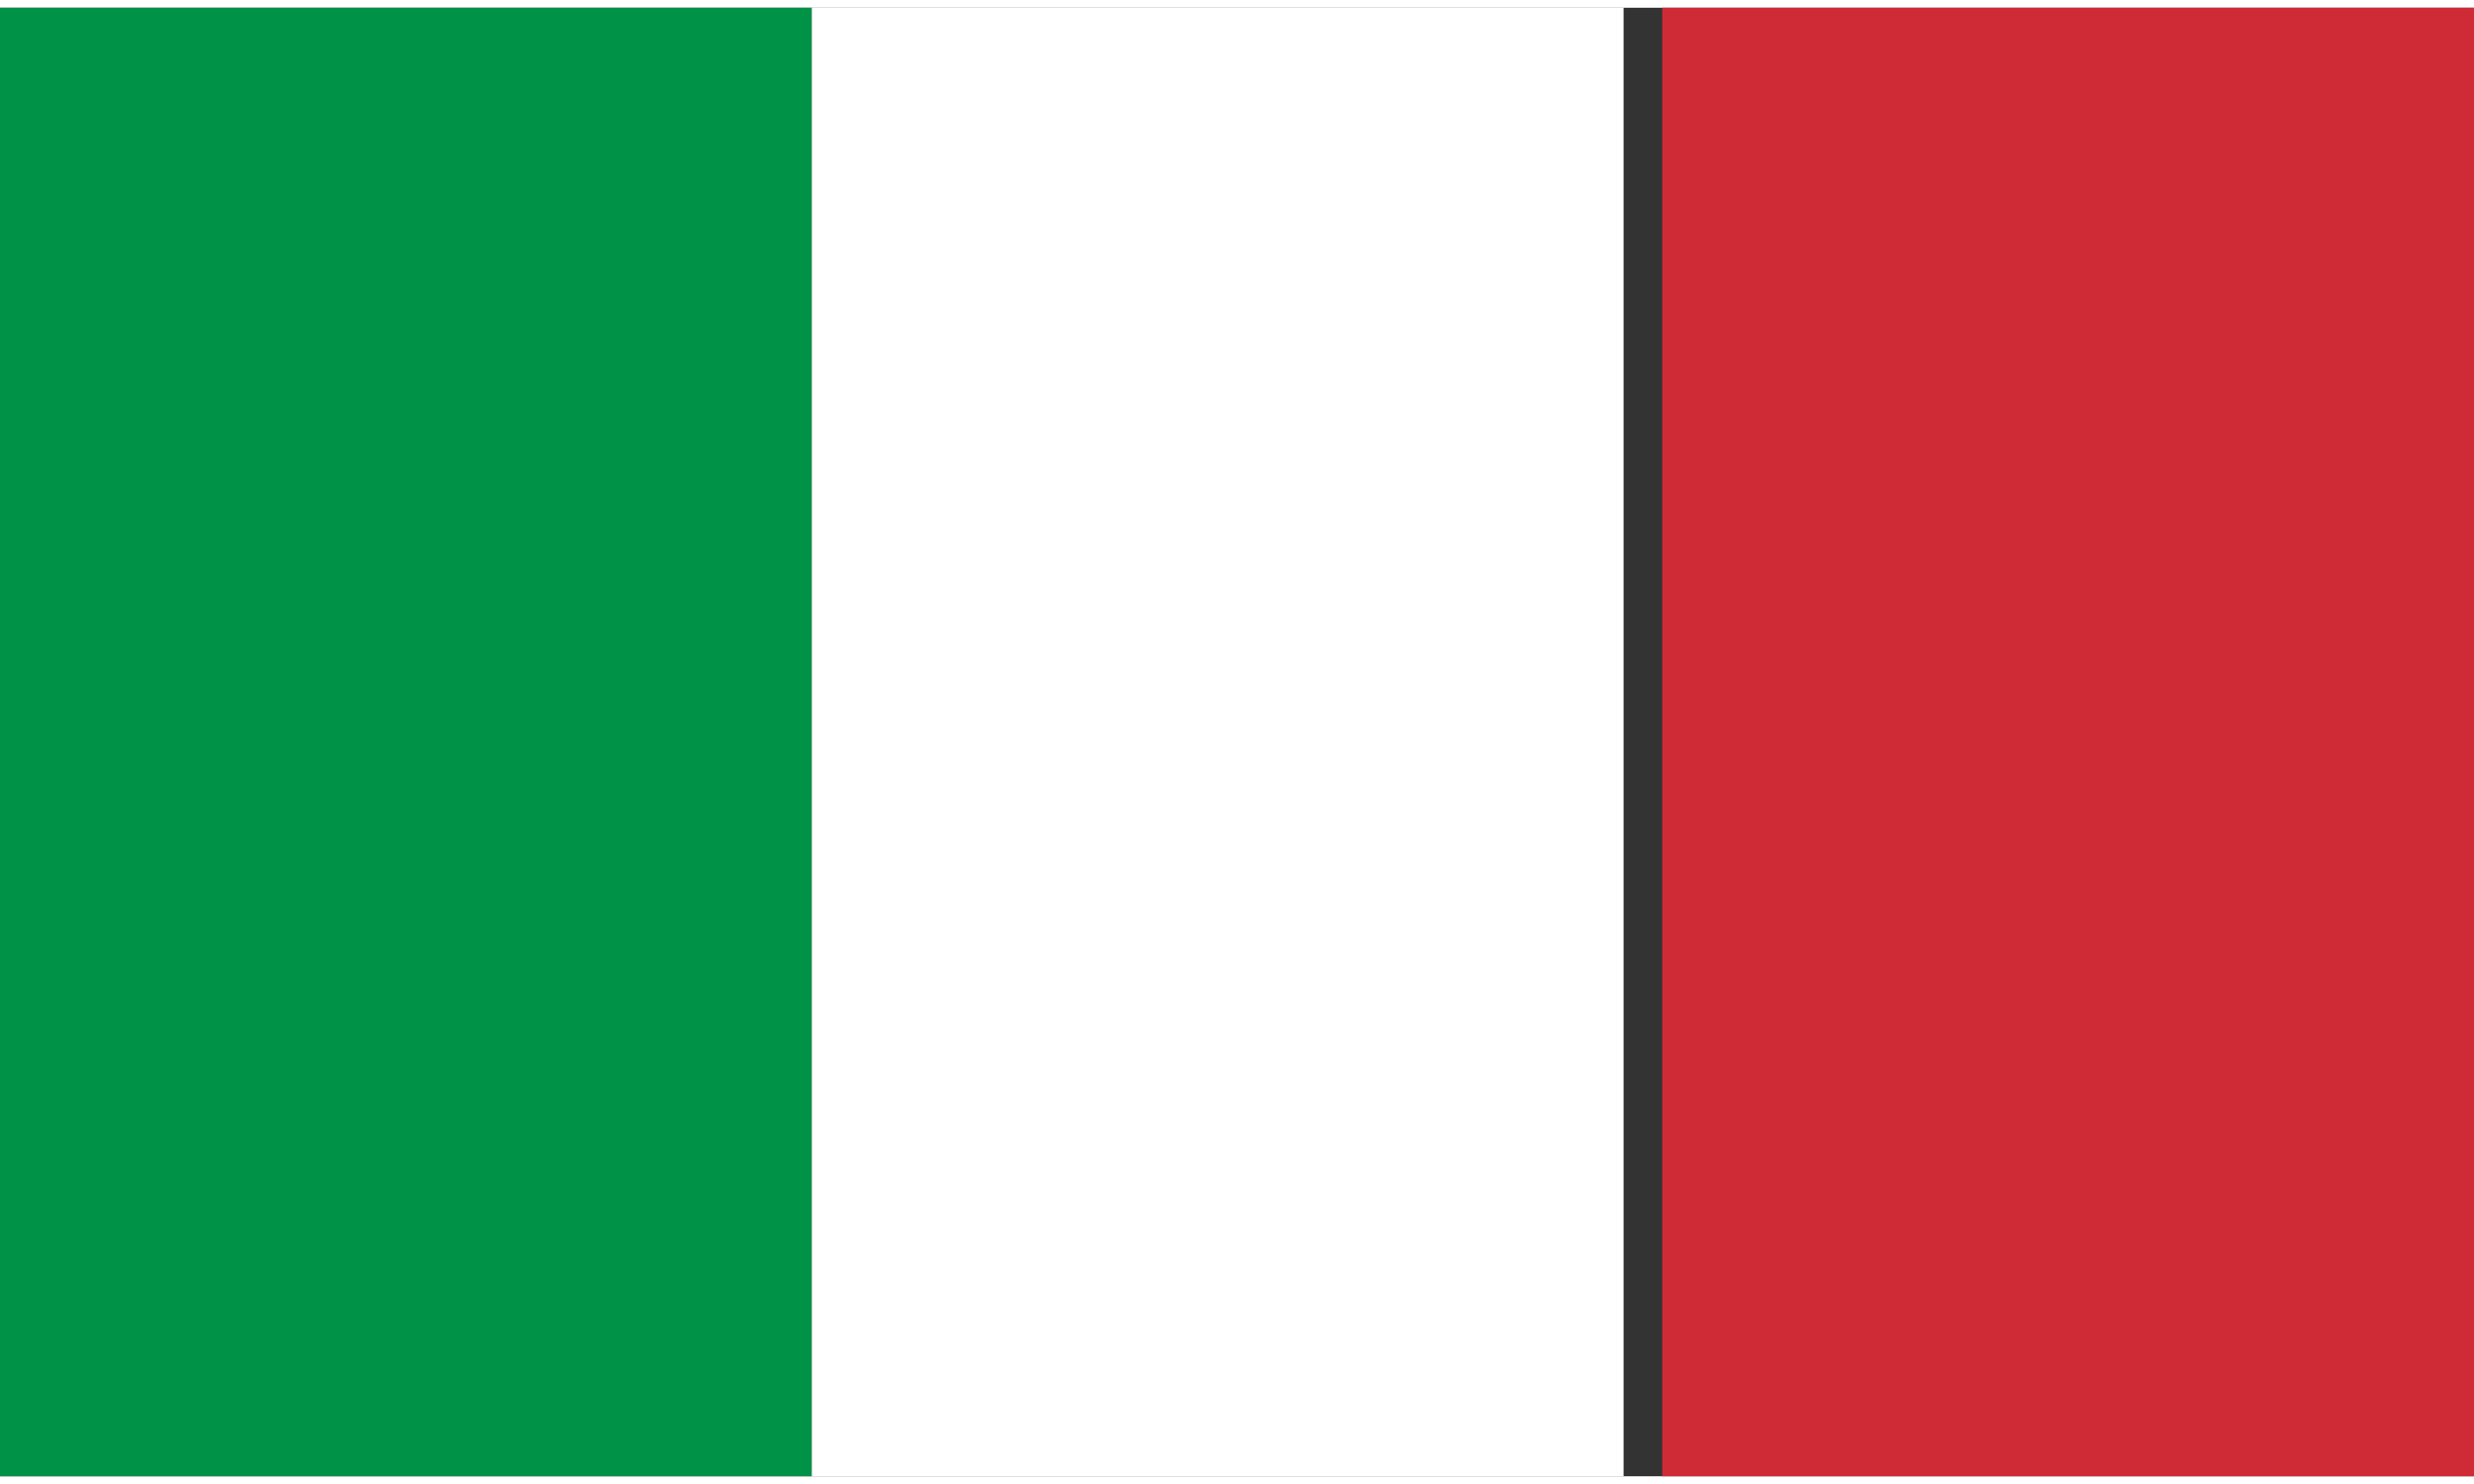
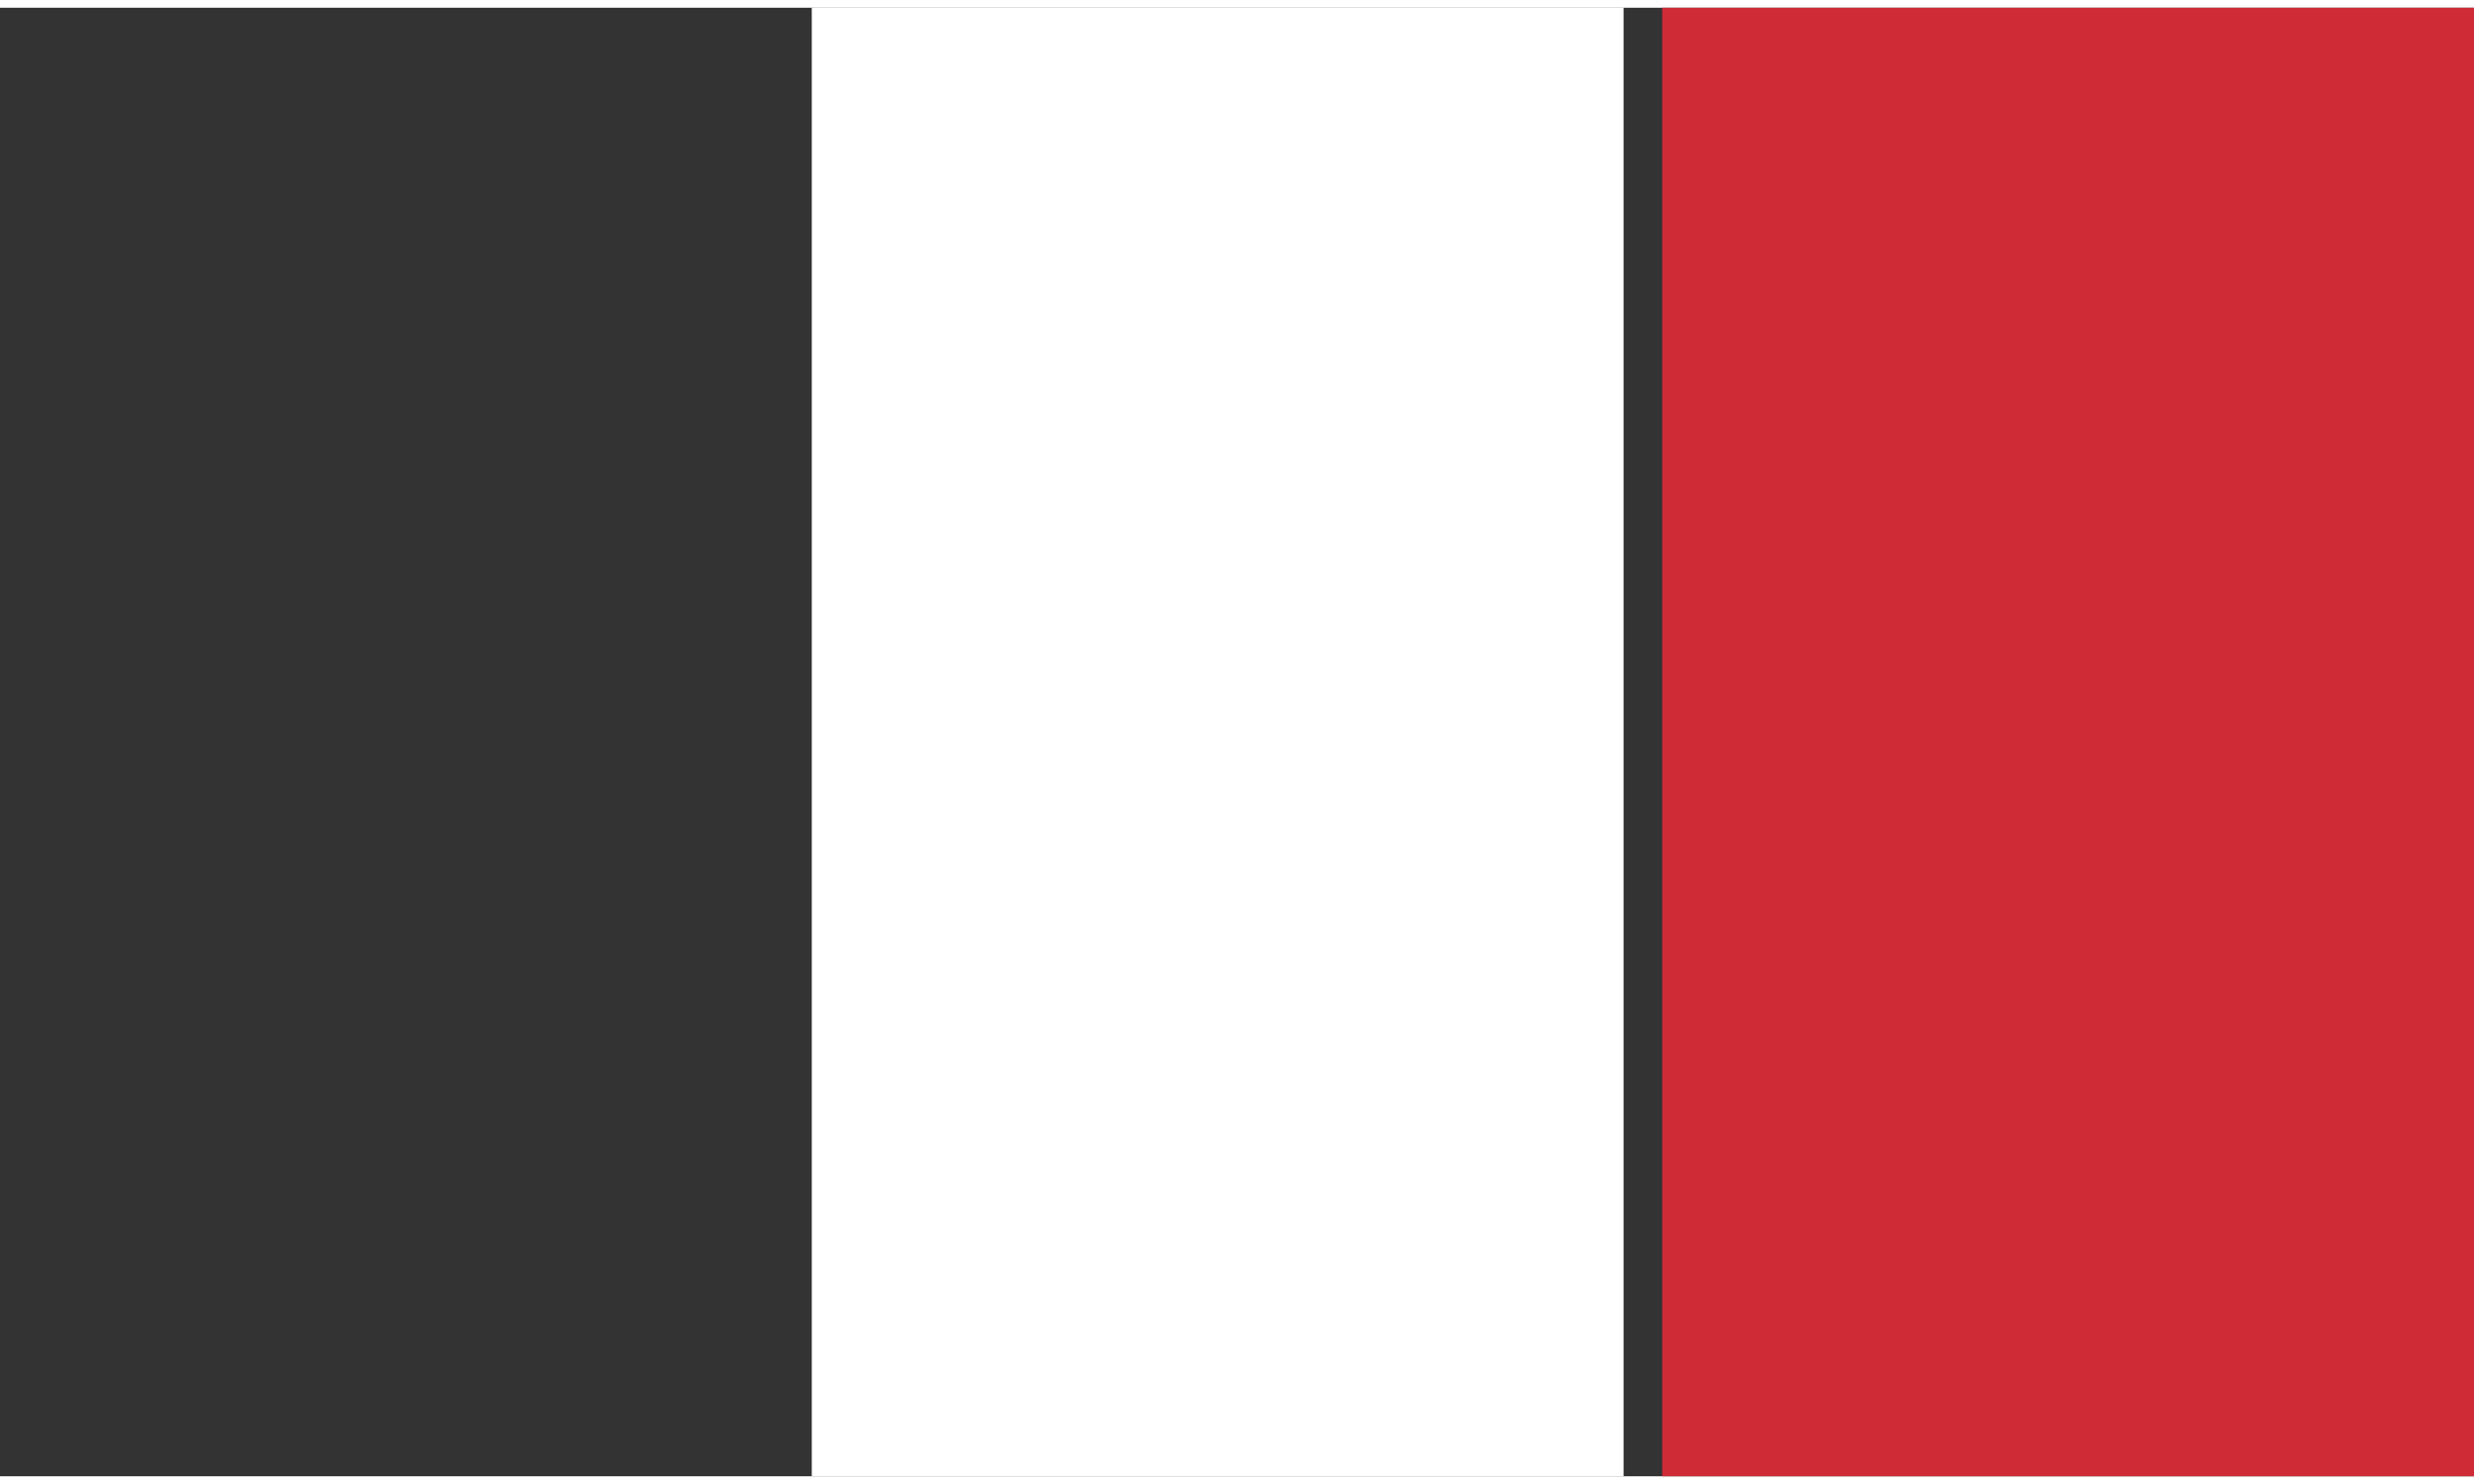
<svg xmlns="http://www.w3.org/2000/svg" xmlns:ns1="http://sodipodi.sourceforge.net/DTD/sodipodi-0.dtd" xmlns:ns2="http://www.inkscape.org/namespaces/inkscape" width="32" height="19.2" viewBox="0 0 0.064 0.038" version="1.1" id="svg8" ns1:docname="lang_it.svg" ns2:version="0.92.1 r15371">
  <rect x="0" y="0" width="0.064" height="0.038" fill="#333333" stroke="none" />
  <defs id="defs12" />
  <ns1:namedview pagecolor="#ffffff" bordercolor="#666666" borderopacity="1" objecttolerance="10" gridtolerance="10" guidetolerance="10" ns2:pageopacity="0" ns2:pageshadow="2" ns2:window-width="1111" ns2:window-height="669" id="namedview10" showgrid="false" fit-margin-top="0" fit-margin-left="0" fit-margin-right="0" fit-margin-bottom="0" ns2:zoom="0.23333333" ns2:cx="-430.3821" ns2:cy="500" ns2:window-x="1440" ns2:window-y="127" ns2:window-maximized="0" ns2:current-layer="svg8" />
-   <rect width="0.021" height="0.038" id="rect2" x="0" y="0" style="fill:#009246;stroke-width:0.02" />
  <rect width="0.021" height="0.038" x="0.021" id="rect4" y="0" style="fill:#ffffff;stroke-width:0.02" />
  <rect width="0.021" height="0.038" x="0.043" id="rect6" y="0" style="fill:#ce2b37;stroke-width:0.02" />
</svg>